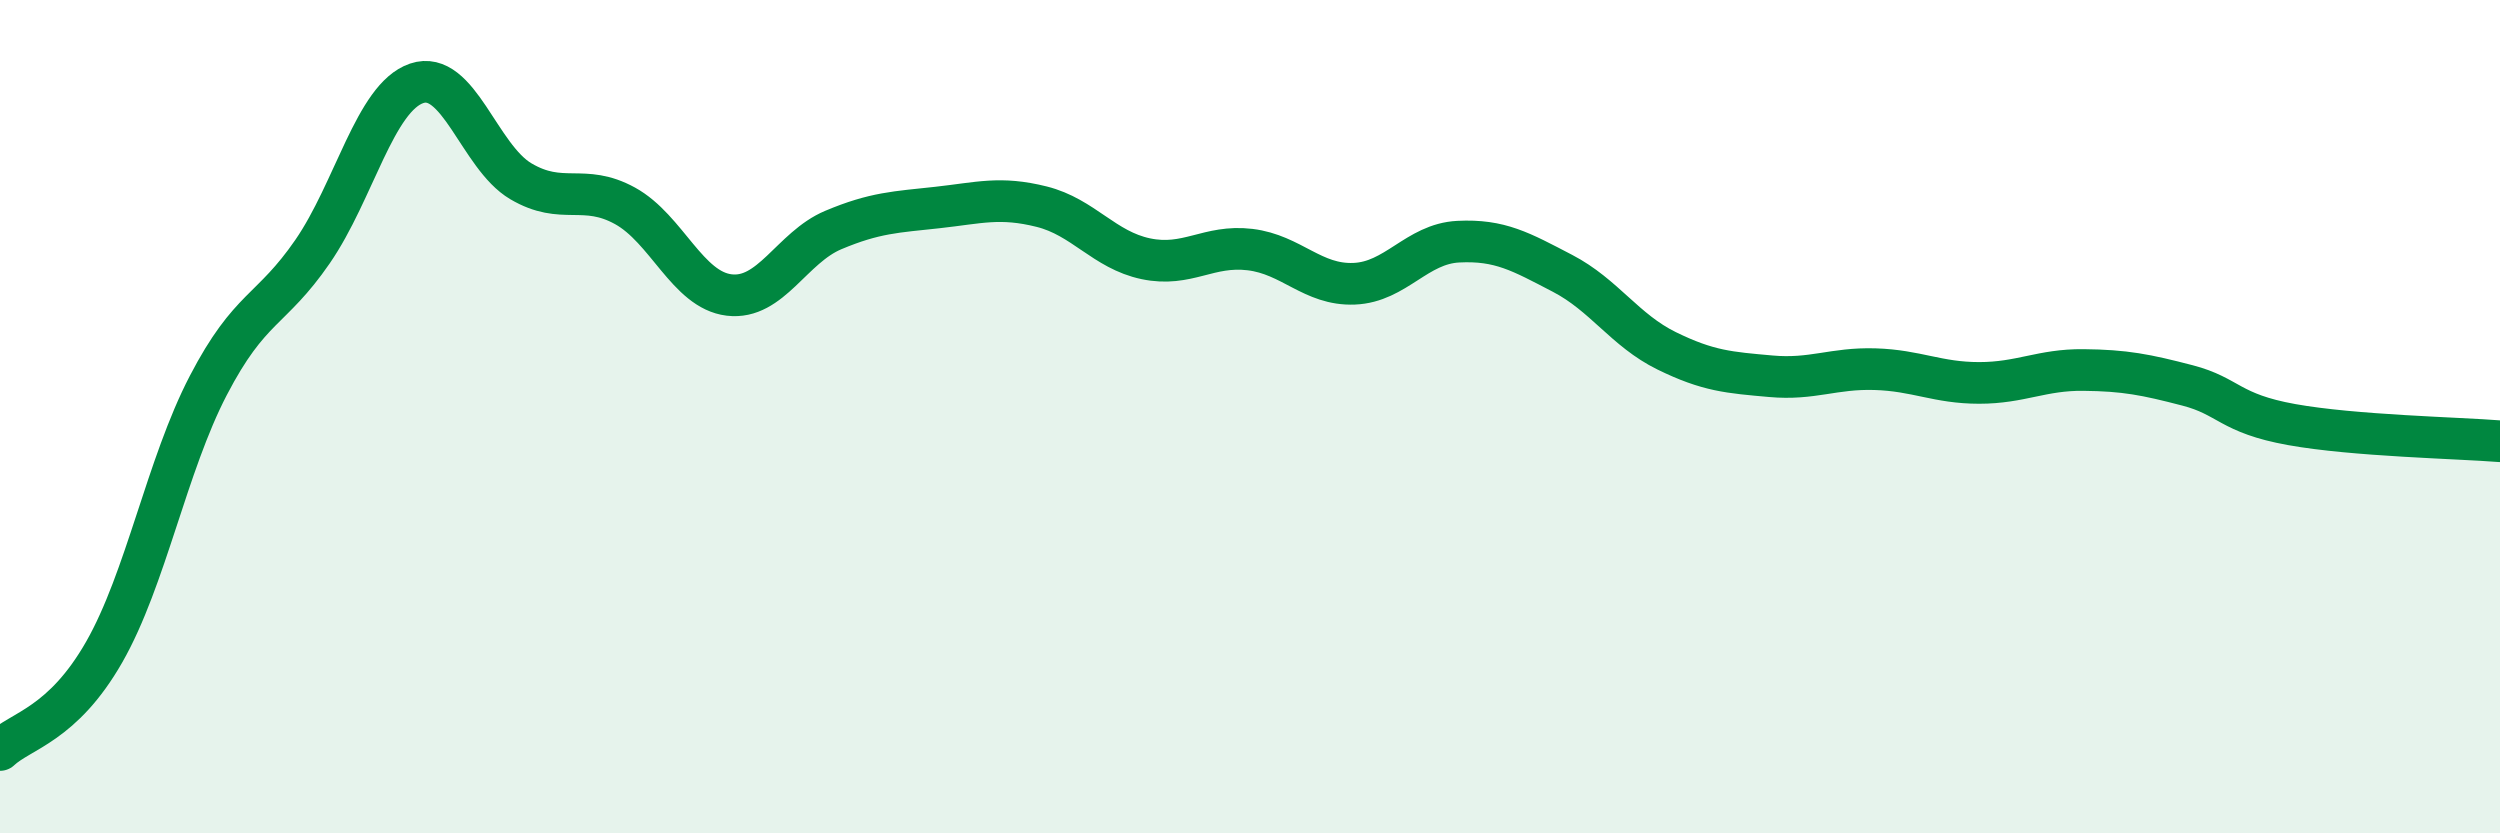
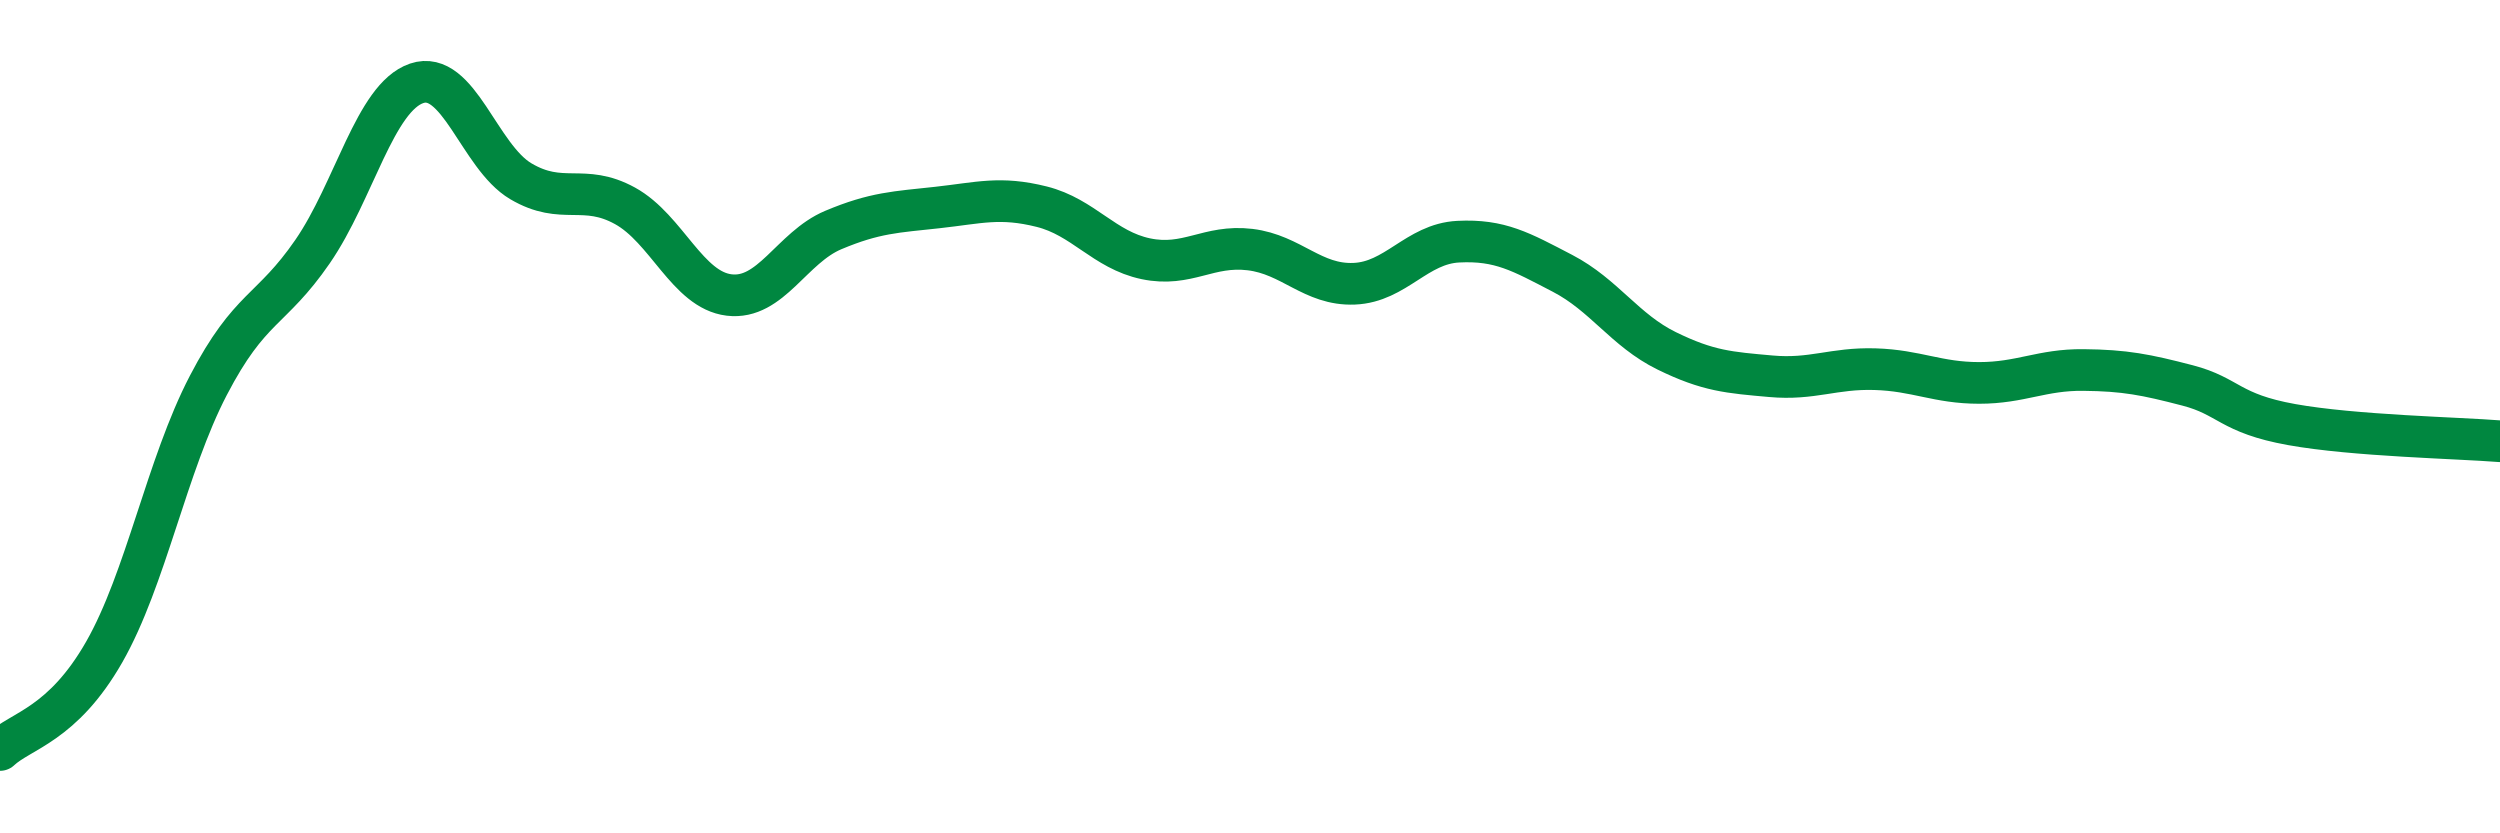
<svg xmlns="http://www.w3.org/2000/svg" width="60" height="20" viewBox="0 0 60 20">
-   <path d="M 0,18 C 0.5,17.53 1.5,17.4 2.5,15.65 C 3.5,13.9 4,11.17 5,9.25 C 6,7.33 6.5,7.49 7.5,6.04 C 8.5,4.59 9,2.34 10,2 C 11,1.66 11.5,3.76 12.5,4.35 C 13.5,4.94 14,4.39 15,4.94 C 16,5.49 16.5,6.96 17.5,7.08 C 18.5,7.2 19,5.94 20,5.52 C 21,5.1 21.5,5.09 22.5,4.98 C 23.5,4.87 24,4.71 25,4.96 C 26,5.21 26.5,6 27.5,6.21 C 28.5,6.42 29,5.87 30,5.99 C 31,6.11 31.5,6.85 32.5,6.81 C 33.5,6.77 34,5.85 35,5.8 C 36,5.75 36.5,6.04 37.5,6.56 C 38.5,7.08 39,7.93 40,8.42 C 41,8.91 41.5,8.94 42.5,9.03 C 43.5,9.12 44,8.83 45,8.86 C 46,8.89 46.5,9.19 47.5,9.19 C 48.5,9.19 49,8.87 50,8.88 C 51,8.89 51.5,8.99 52.5,9.25 C 53.5,9.51 53.5,9.92 55,10.19 C 56.5,10.46 59,10.51 60,10.59L60 20L0 20Z" fill="#008740" opacity="0.1" stroke-linecap="round" stroke-linejoin="round" />
  <path d="M 0,18 C 0.5,17.53 1.5,17.4 2.5,15.65 C 3.5,13.9 4,11.17 5,9.25 C 6,7.33 6.5,7.49 7.5,6.04 C 8.5,4.59 9,2.34 10,2 C 11,1.66 11.5,3.76 12.5,4.35 C 13.5,4.94 14,4.39 15,4.94 C 16,5.49 16.5,6.96 17.5,7.08 C 18.5,7.2 19,5.94 20,5.52 C 21,5.1 21.5,5.09 22.5,4.98 C 23.5,4.87 24,4.71 25,4.96 C 26,5.21 26.5,6 27.5,6.21 C 28.5,6.42 29,5.87 30,5.99 C 31,6.11 31.5,6.85 32.5,6.81 C 33.5,6.77 34,5.85 35,5.8 C 36,5.75 36.5,6.04 37.5,6.56 C 38.5,7.08 39,7.93 40,8.42 C 41,8.91 41.5,8.94 42.5,9.03 C 43.5,9.12 44,8.83 45,8.86 C 46,8.89 46.5,9.19 47.5,9.19 C 48.5,9.19 49,8.87 50,8.88 C 51,8.89 51.5,8.99 52.5,9.25 C 53.5,9.51 53.5,9.92 55,10.19 C 56.5,10.46 59,10.51 60,10.59" stroke="#008740" stroke-width="1" fill="none" stroke-linecap="round" stroke-linejoin="round" />
</svg>